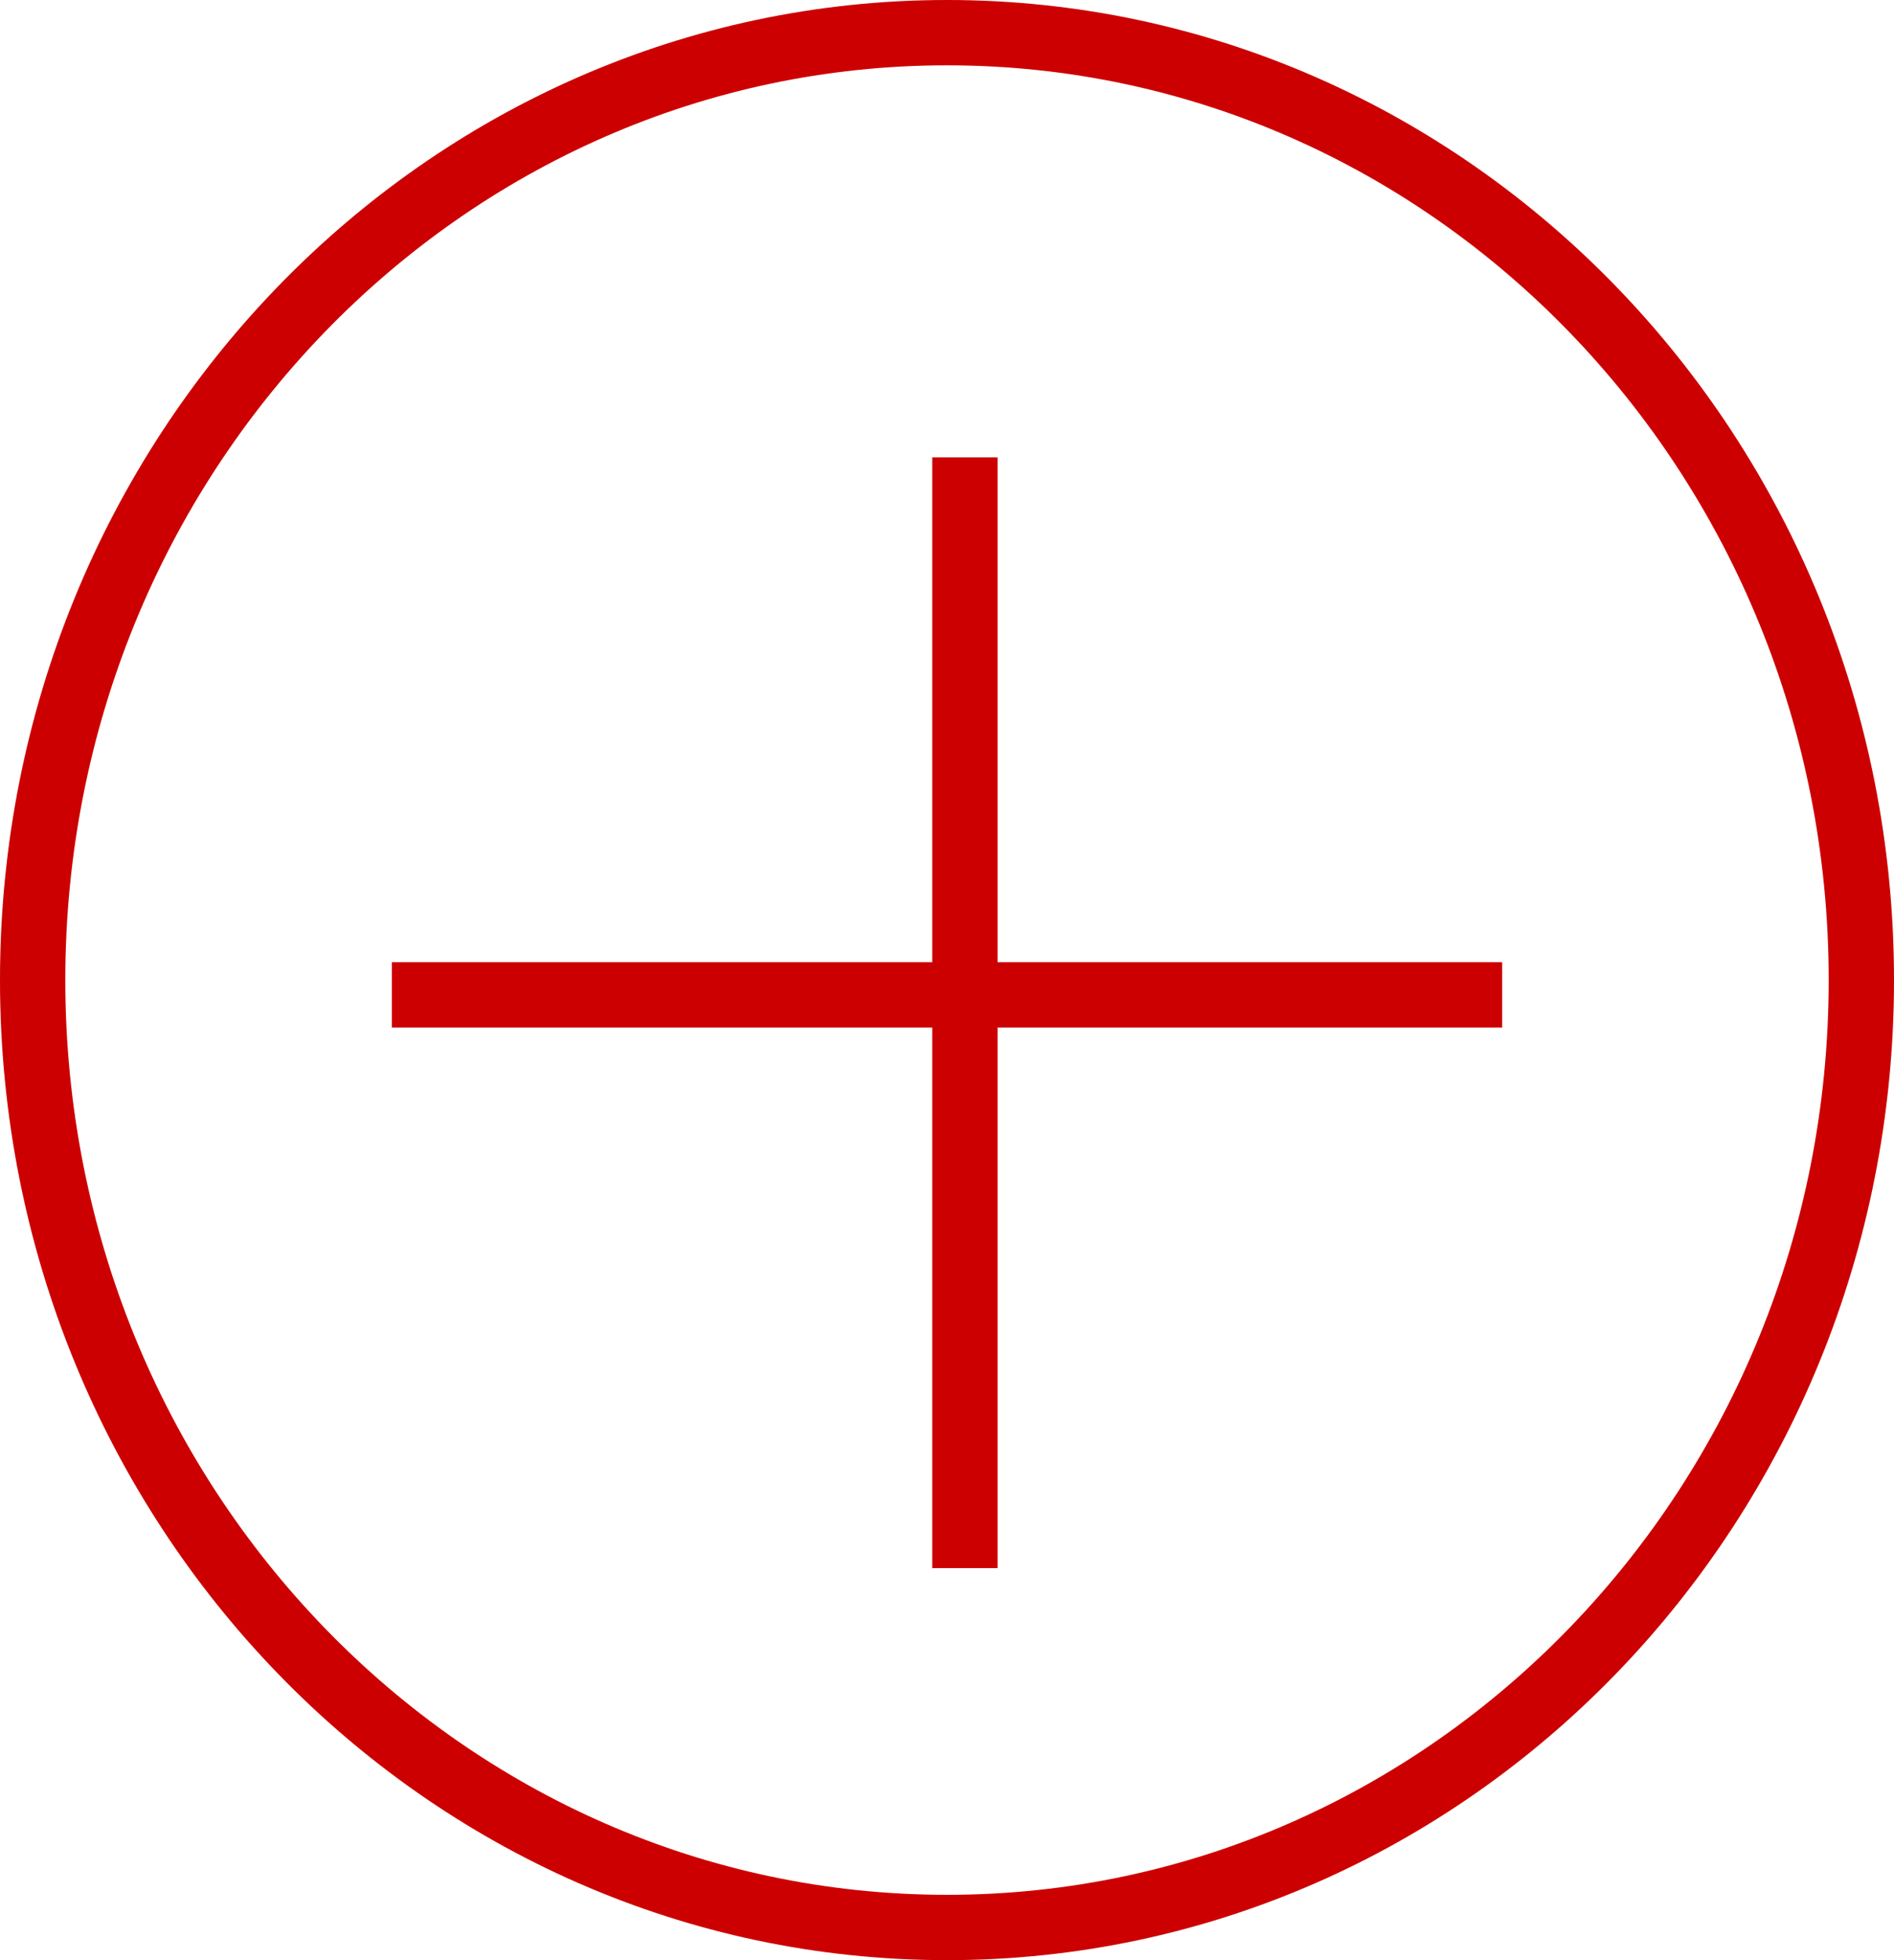
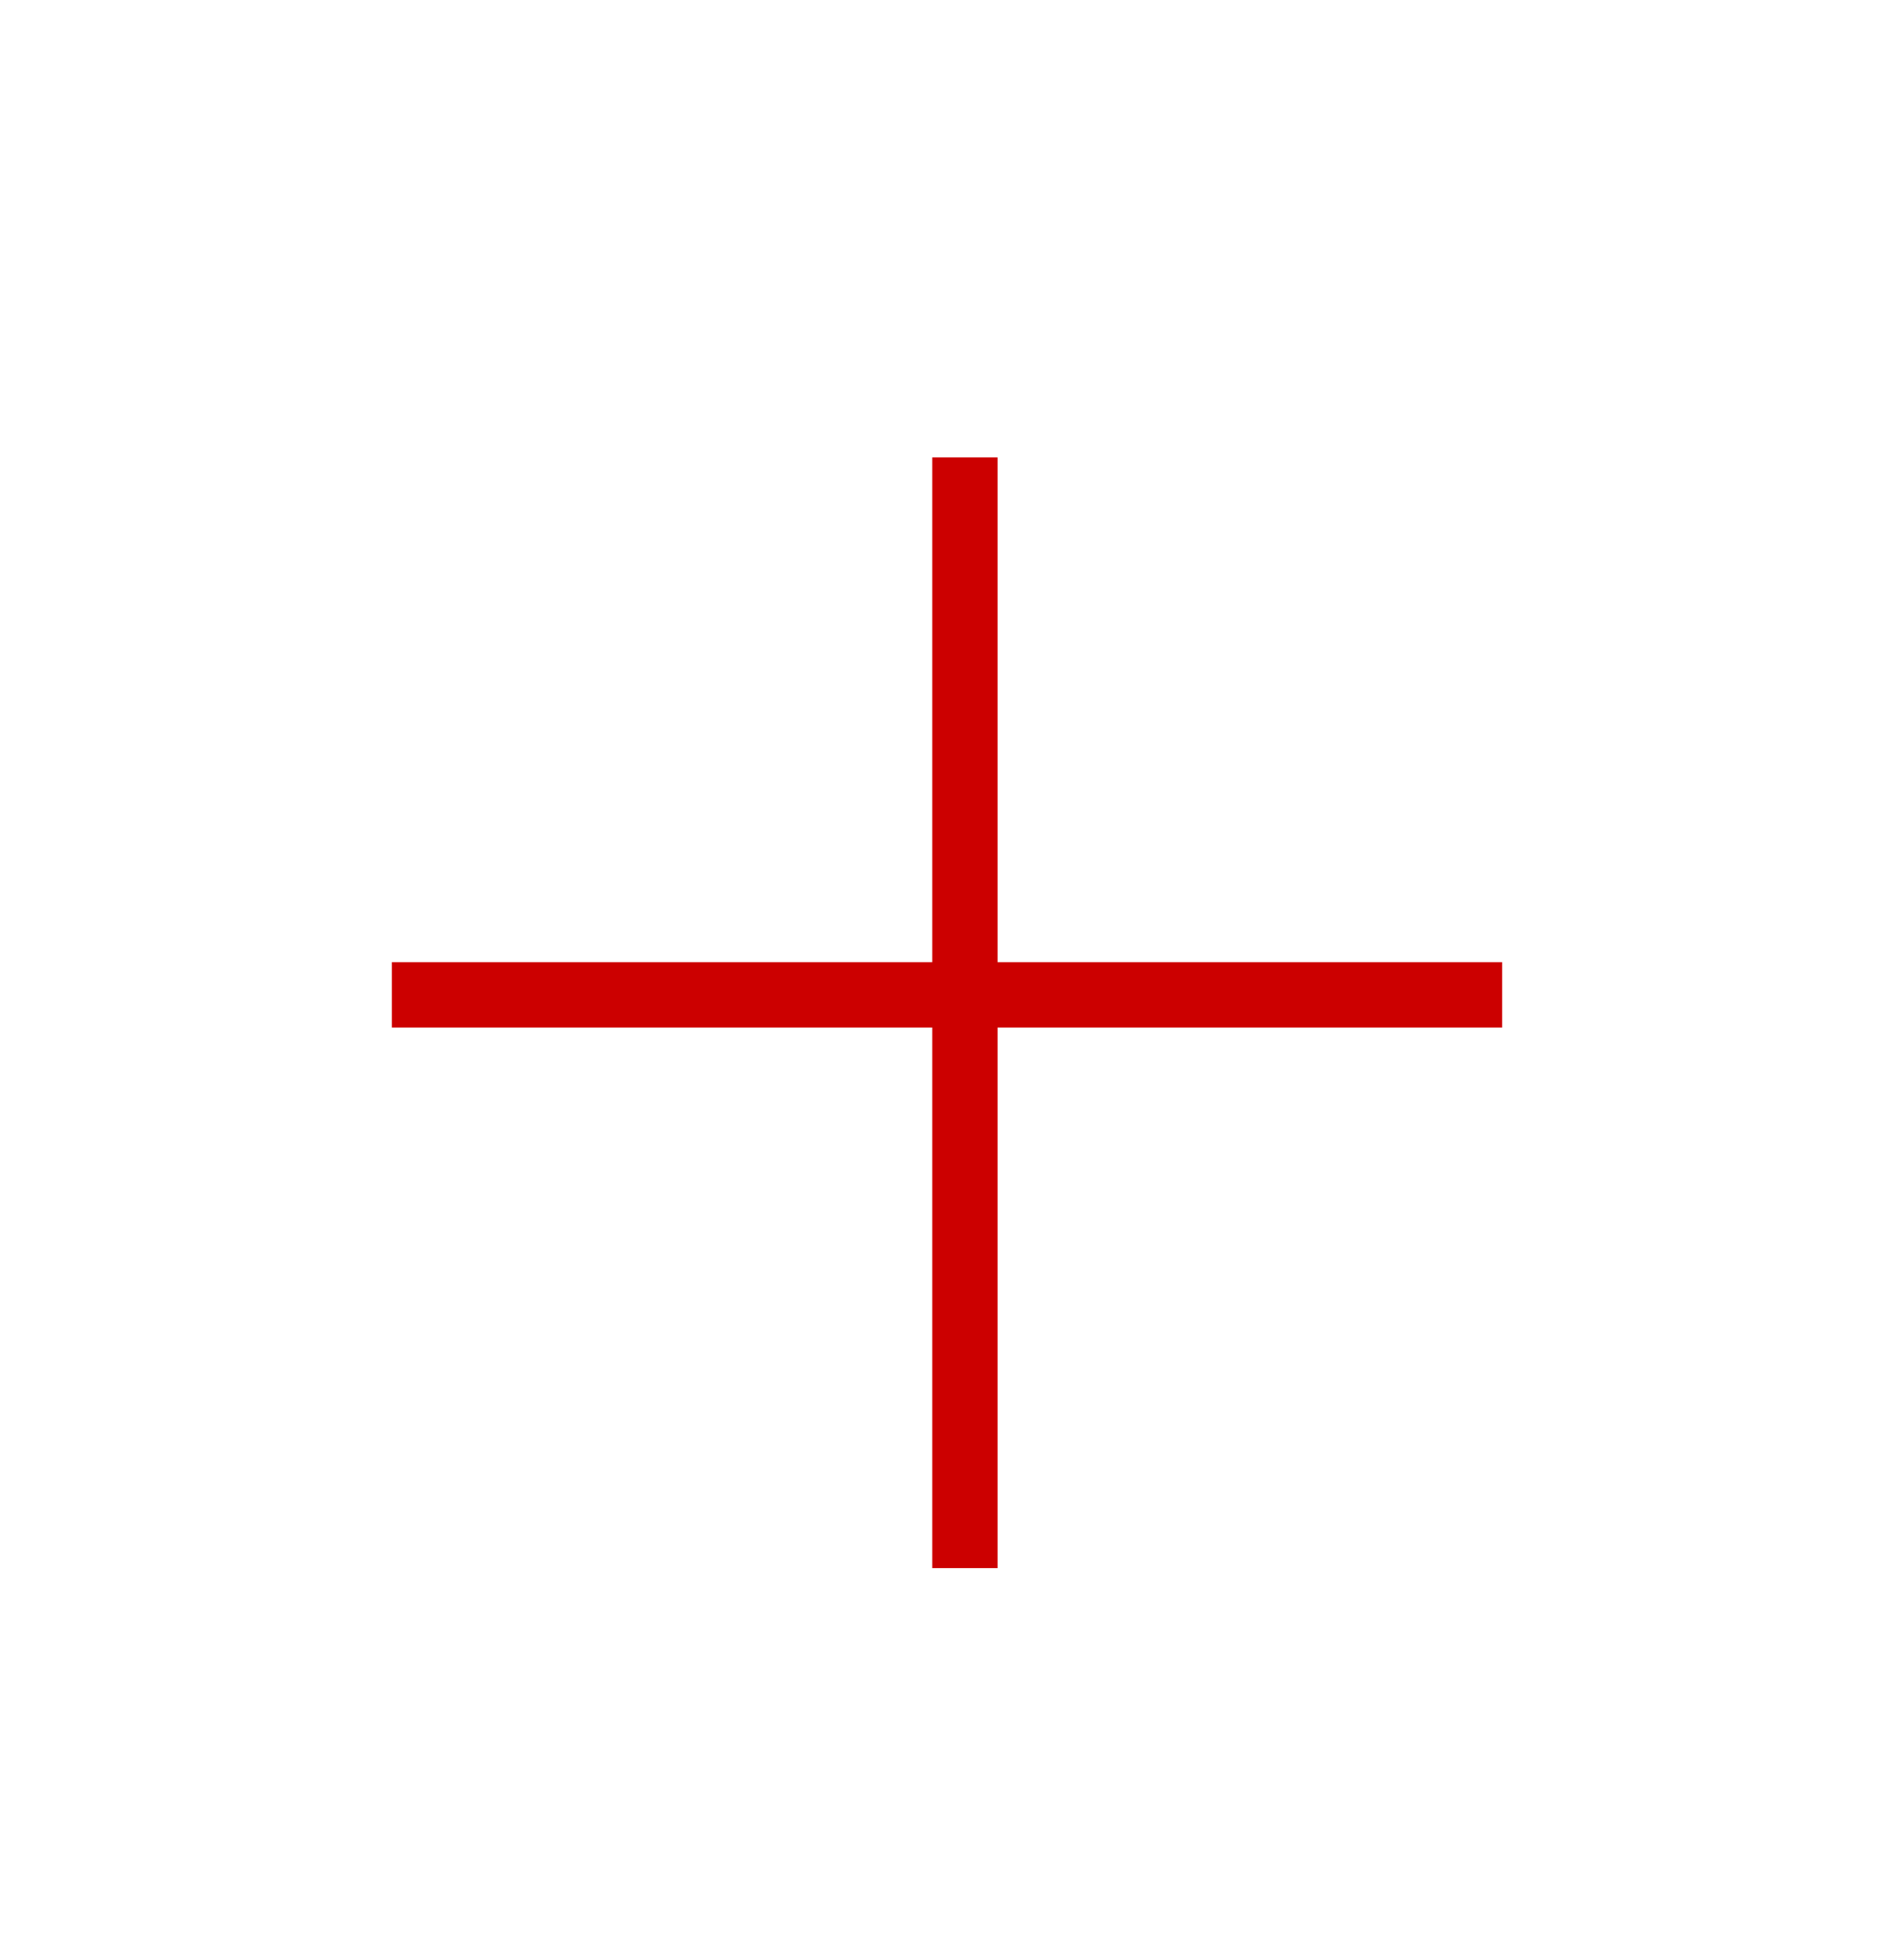
<svg xmlns="http://www.w3.org/2000/svg" width="29" height="30" viewBox="0 0 29 30" fill="none">
-   <path d="M28.5 15C28.5 23.024 22.216 29.5 14.5 29.5C6.784 29.5 0.5 23.024 0.5 15C0.5 6.976 6.784 0.5 14.5 0.5C22.216 0.5 28.5 6.976 28.5 15Z" stroke="#CC0000" />
  <path d="M6 15.226H23" stroke="#CC0000" />
  <path d="M14.774 7L14.774 24" stroke="#CC0000" />
</svg>